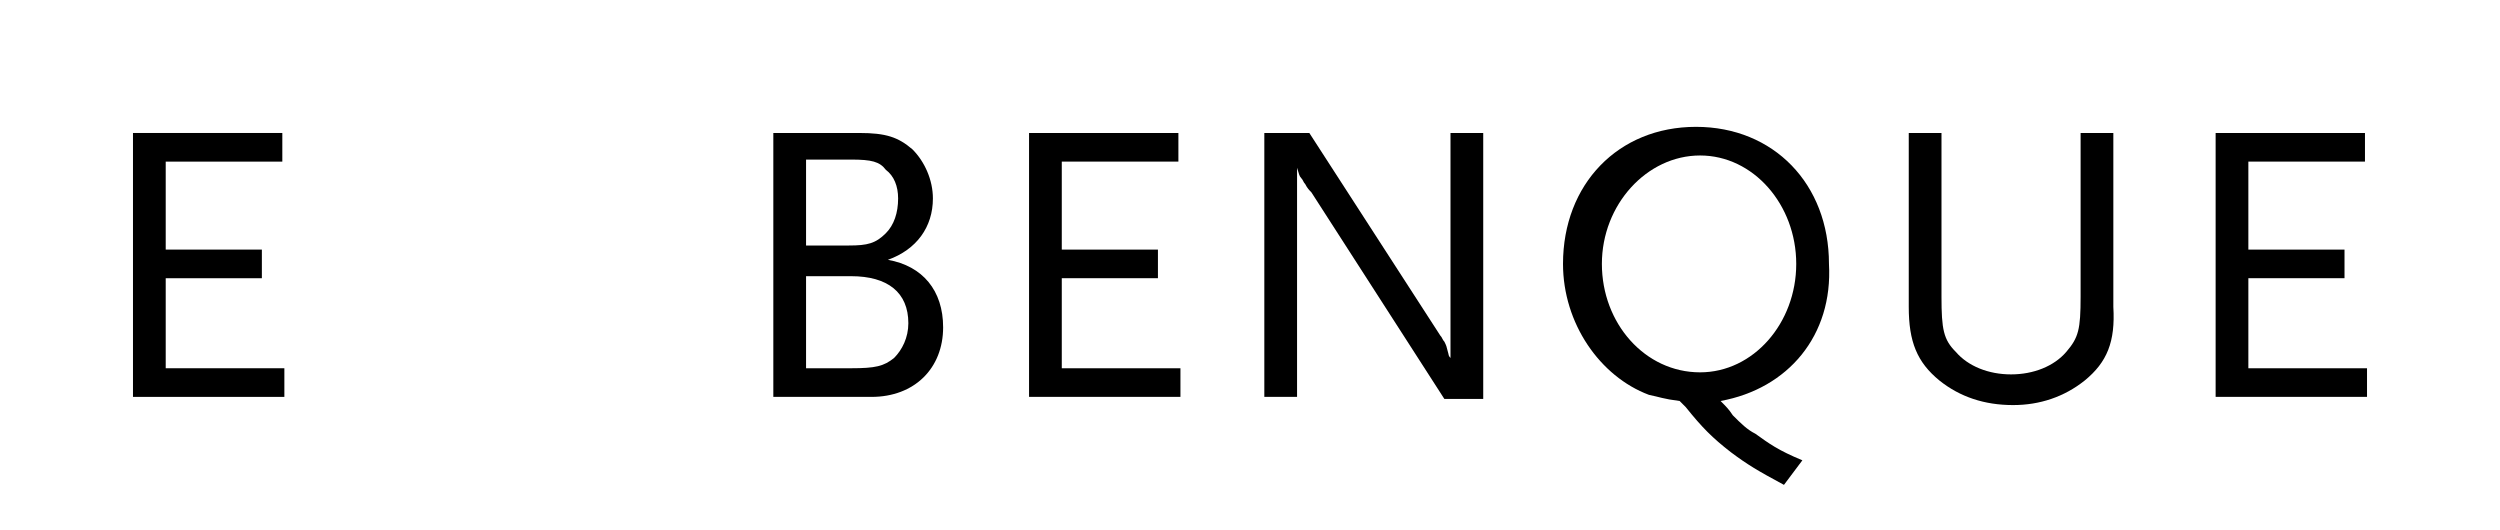
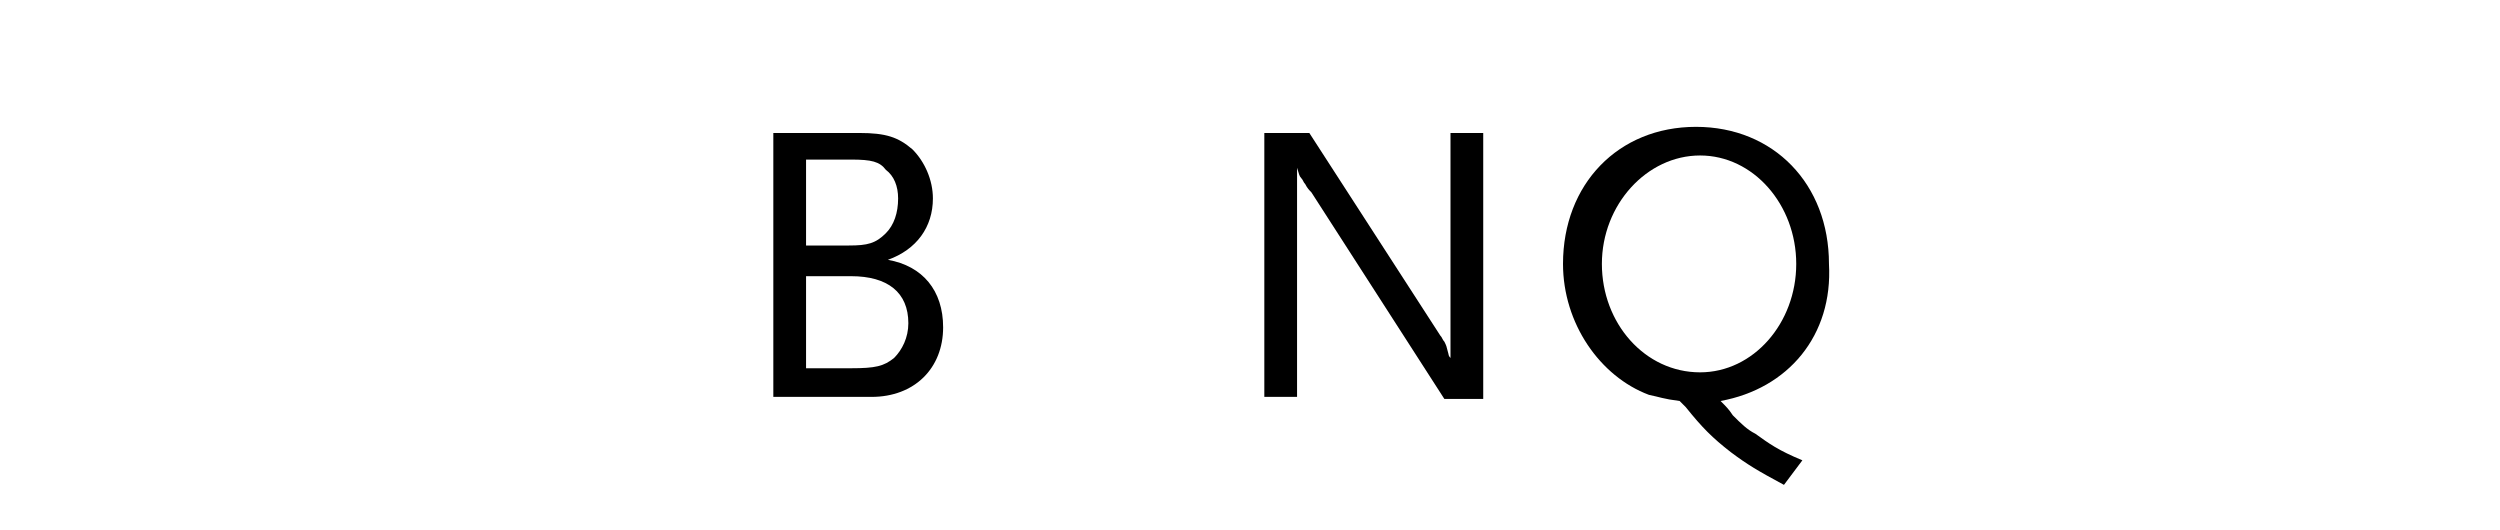
<svg xmlns="http://www.w3.org/2000/svg" enable-background="new 0 0 122.2 25.9" version="1.1" viewBox="0 0 122.2 25.9" xml:space="preserve" style="fill:black;">
  <path d="m42.6 19.4h-4.8v-12.9h4.2c1.3 0 1.9 0.2 2.6 0.8 0.6 0.6 1 1.5 1 2.4 0 1.4-0.8 2.5-2.2 3 1.7 0.3 2.7 1.5 2.7 3.3 0 2-1.4 3.4-3.5 3.4zm0.7-11.1c-0.3-0.4-0.7-0.5-1.7-0.5h-2.2v4.2h2.1c0.9 0 1.3-0.1 1.8-0.6 0.4-0.4 0.6-1 0.6-1.7 0-0.6-0.2-1.1-0.6-1.4zm-1.7 5.2h-2.2v4.5h2.2c1.2 0 1.6-0.1 2.1-0.5 0.4-0.4 0.7-1 0.7-1.7 0-1.5-1-2.3-2.8-2.3z" />
-   <path d="M50.3,19.4V6.5h7.3v1.4h-5.7v4.3h4.7v1.4h-4.7V18h5.8v1.4H50.3z" />
  <path d="m70.6 19.5l-6.5-10.1c-0.1-0.1-0.2-0.2-0.3-0.4-0.1-0.1-0.1-0.2-0.2-0.3s-0.1-0.2-0.2-0.5v11.2h-1.6v-12.9h2.2l6.4 9.9c0.1 0.1 0.1 0.2 0.2 0.3 0.1 0.2 0.1 0.2 0.2 0.6 0 0 0 0.1 0.1 0.2v-11h1.6v13h-1.9z" />
  <path d="m84.1 19.6c0.3 0.3 0.4 0.4 0.6 0.7 0.4 0.4 0.7 0.7 1.1 0.9 0.7 0.5 1.1 0.8 2.3 1.3l-0.9 1.2c-1.3-0.7-1.8-1-2.6-1.6-0.9-0.7-1.4-1.2-2.2-2.2l-0.3-0.3c-0.8-0.1-1-0.2-1.5-0.3-2.4-0.9-4.2-3.5-4.2-6.4 0-3.9 2.7-6.7 6.5-6.7s6.5 2.8 6.5 6.7c0.2 3.5-2 6.1-5.3 6.7zm-1-12c-2.6 0-4.8 2.4-4.8 5.3s2.1 5.3 4.8 5.3c2.6 0 4.7-2.4 4.7-5.3s-2.1-5.3-4.7-5.3z" />
-   <path d="m101.9 18.6c-1 0.8-2.2 1.2-3.5 1.2-1.4 0-2.6-0.4-3.6-1.2-1.1-0.9-1.5-1.9-1.5-3.6v-8.5h1.6v8c0 1.6 0.1 2.1 0.7 2.7 0.6 0.7 1.6 1.1 2.7 1.1s2.1-0.4 2.7-1.1 0.7-1.1 0.7-2.7v-8h1.6v8.5c0.1 1.7-0.3 2.7-1.4 3.6z" />
-   <path class="st0" d="M108.3,19.4V6.5h7.3v1.4h-5.7v4.3h4.7v1.4h-4.7V18h5.8v1.4H108.3z" />
-   <path class="st0" d="M6.5,19.4V6.5h7.3v1.4H8.1v4.3h4.7v1.4H8.1V18h5.8v1.4H6.5z" />
</svg>